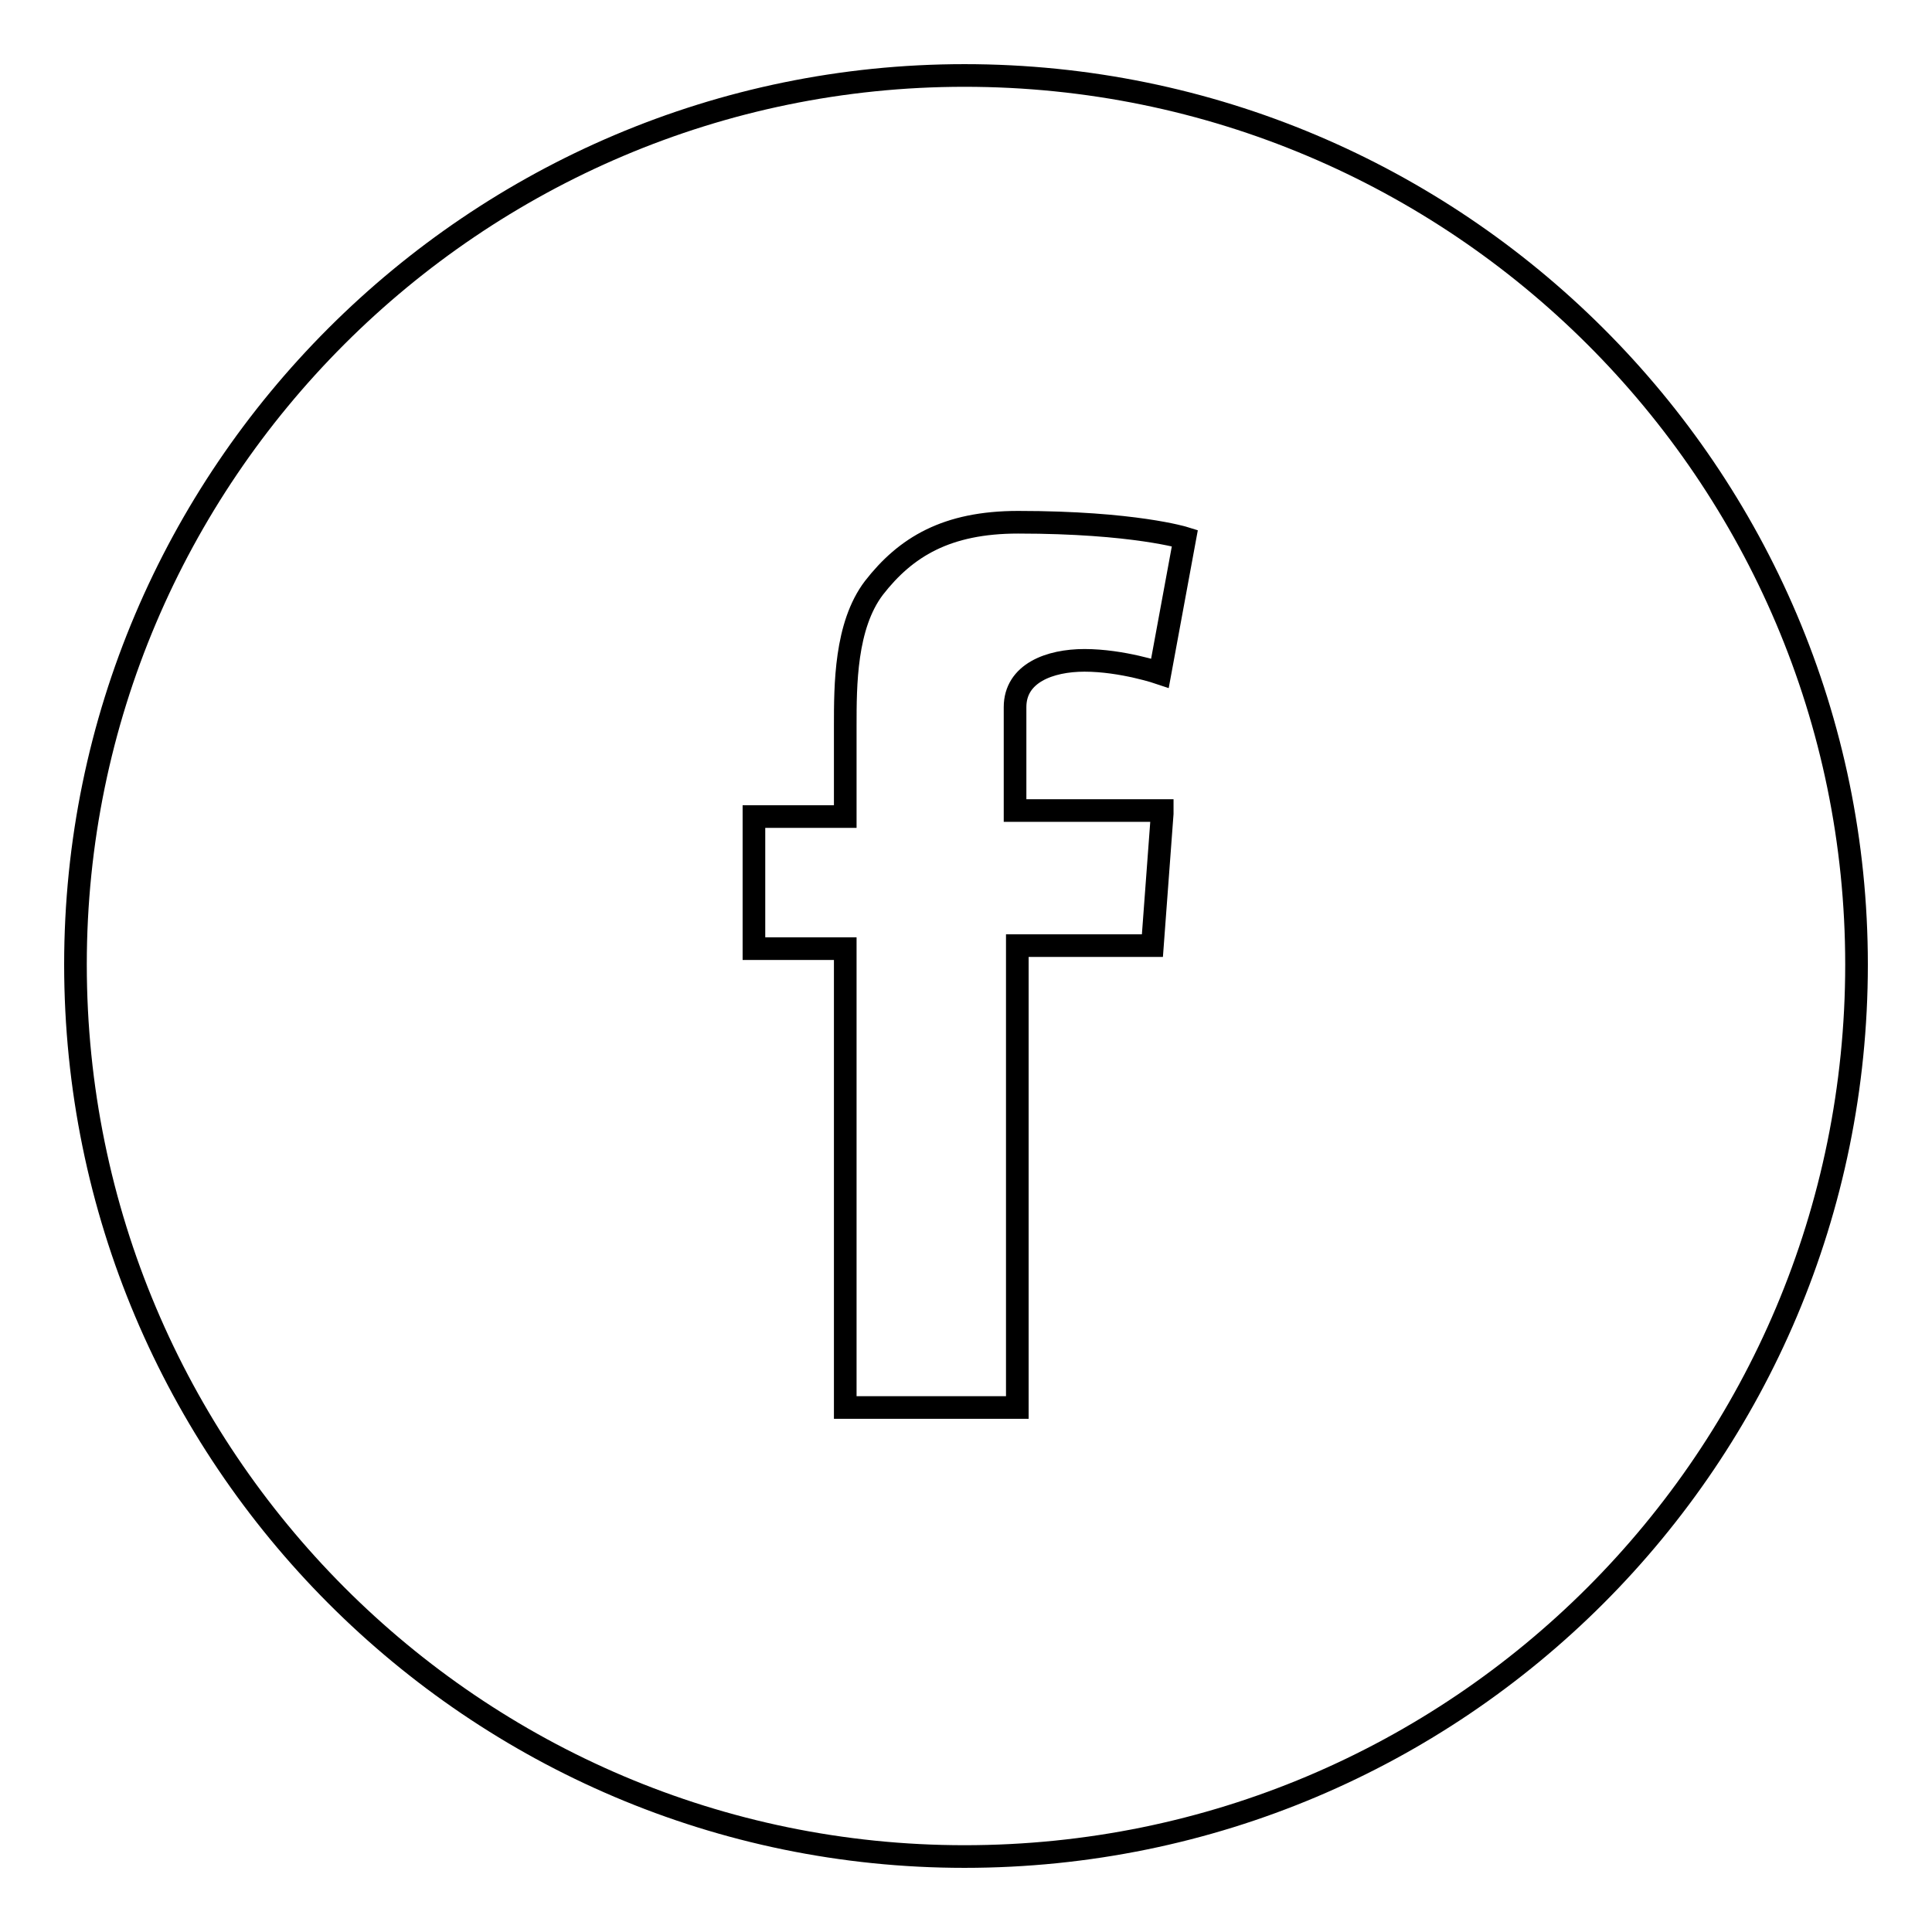
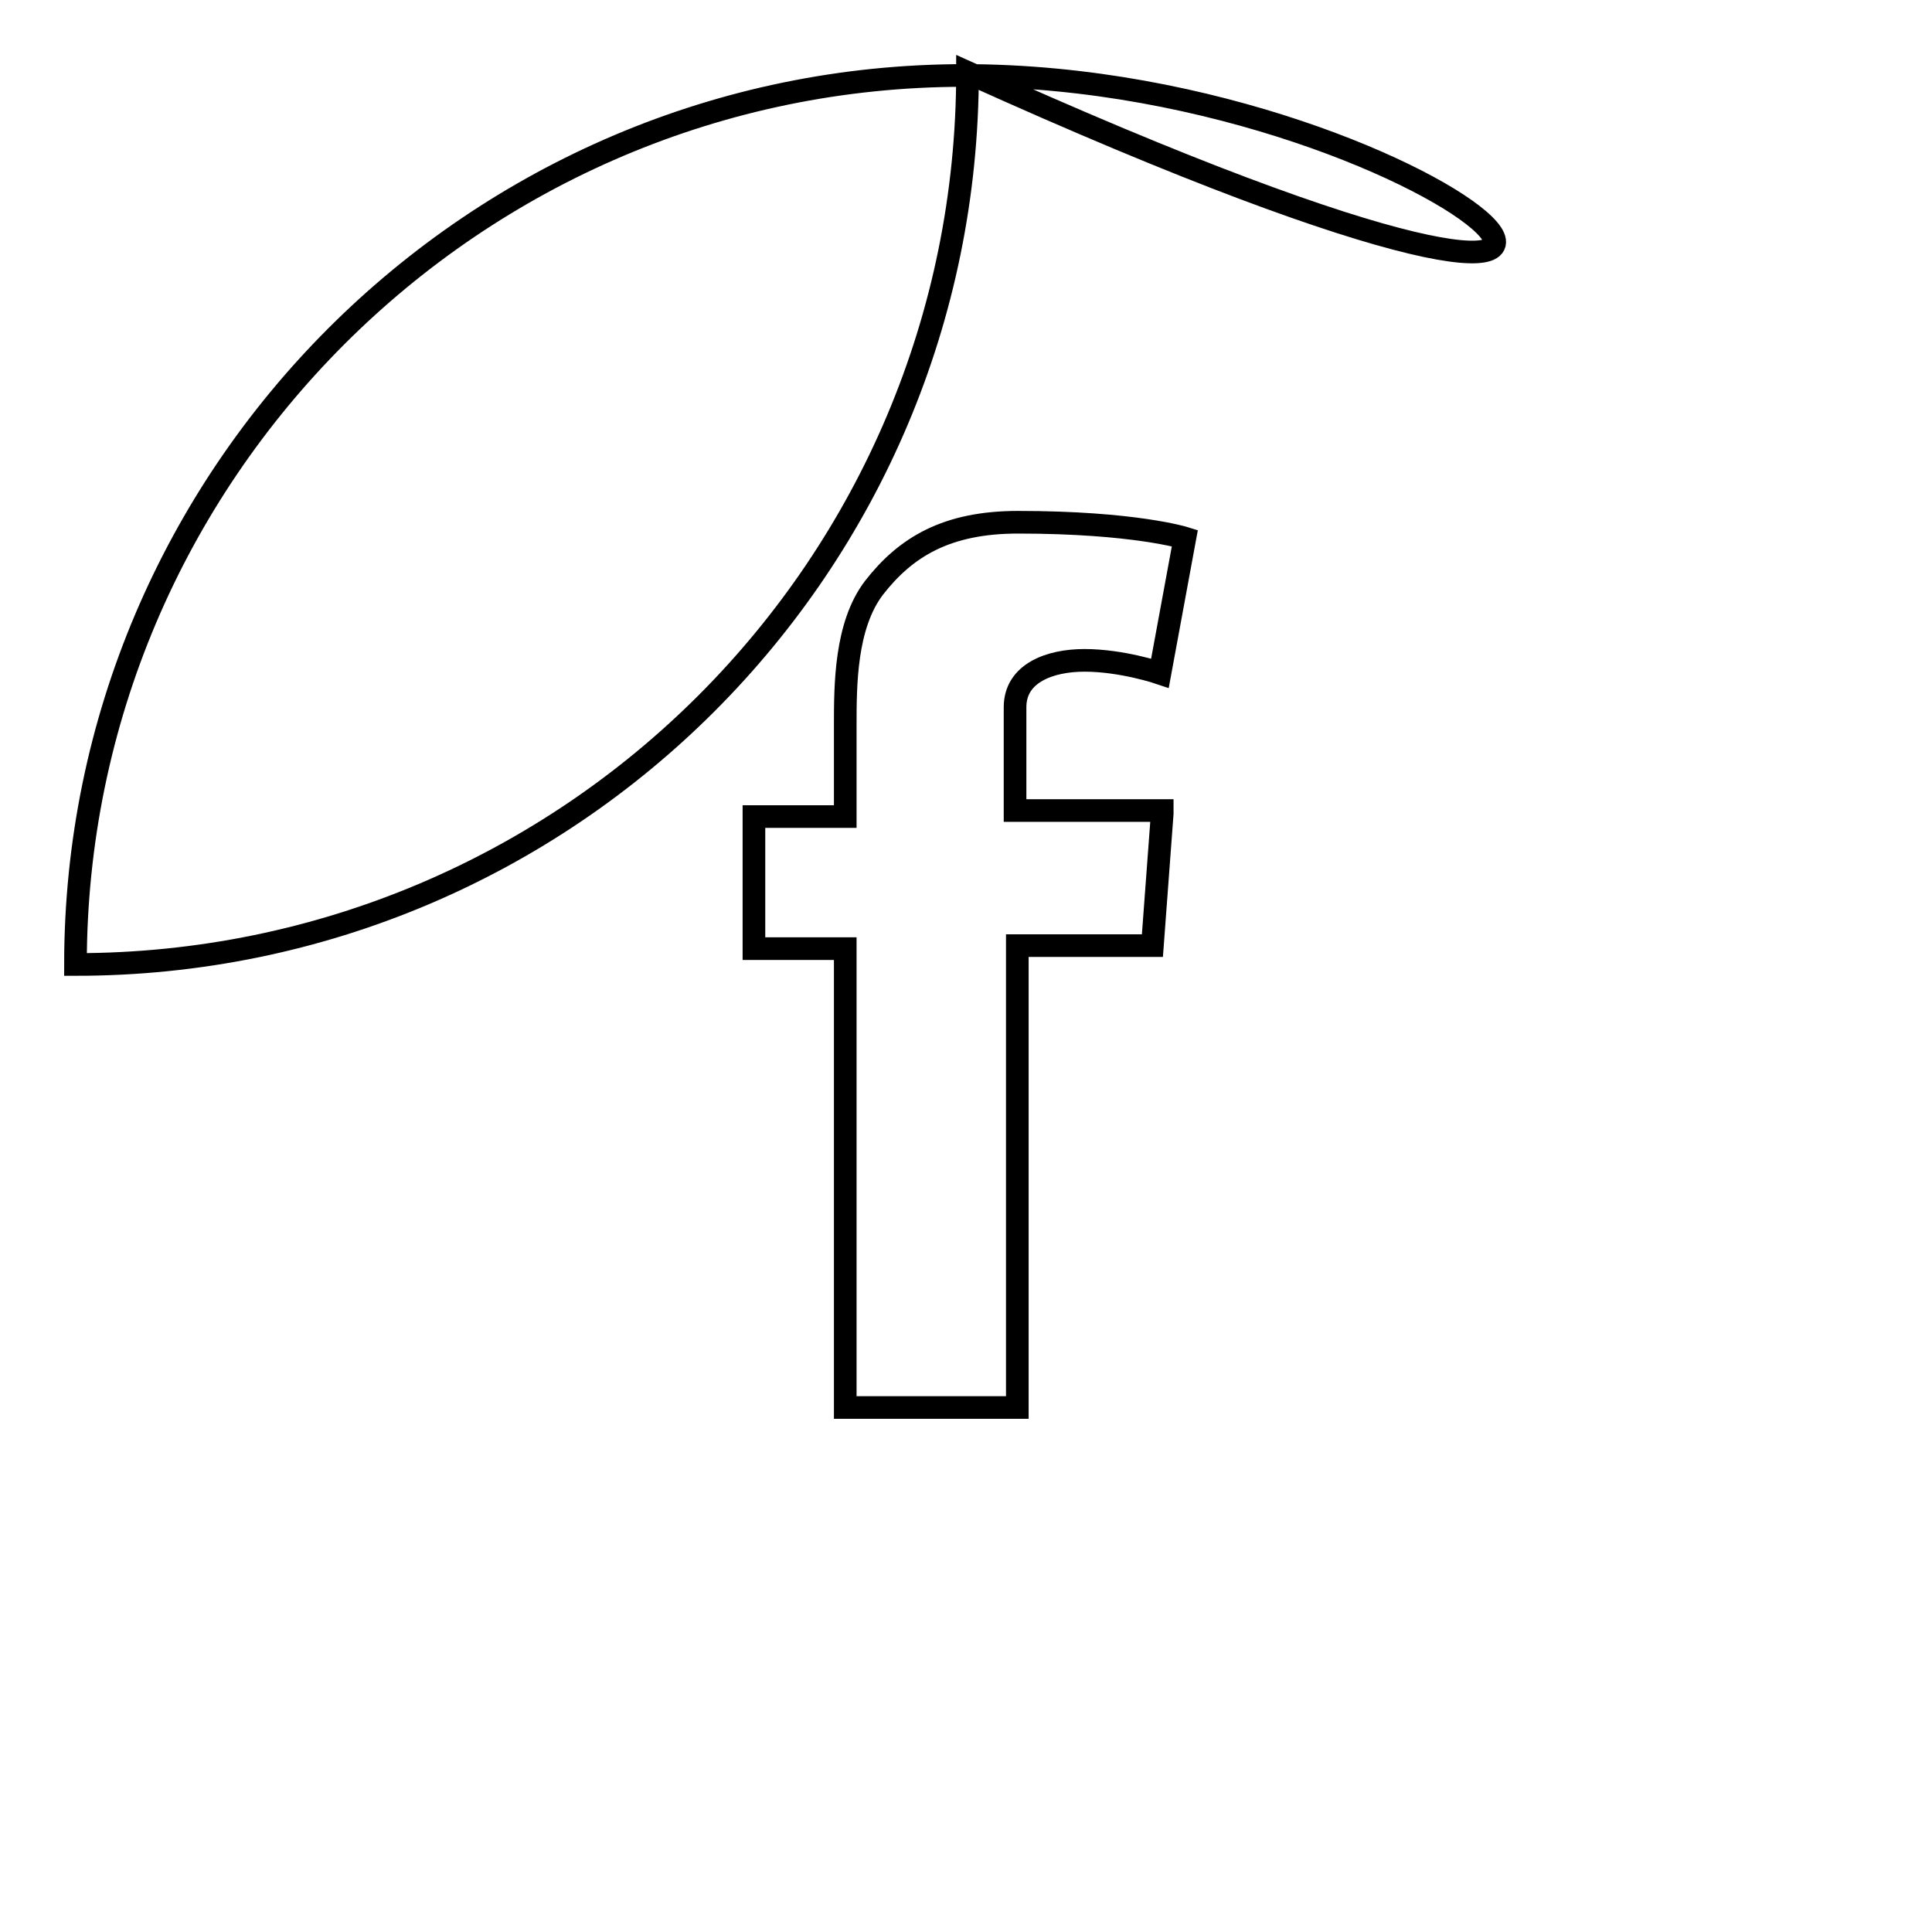
<svg xmlns="http://www.w3.org/2000/svg" version="1.1" x="0px" y="0px" viewBox="0 0 256 256" enable-background="new 0 0 256 256" xml:space="preserve">
  <g>
    <g>
-       <path stroke-width="3" fill-opacity="0" stroke="#000000" d="M127.8,10C62.9,10,10,62.9,10,127.8C10,193.1,62.9,246,127.8,246c65.4,0,118.2-52.9,118.2-118.2C246,62.9,193.1,10,127.8,10z M154,107.8l-1.3,17.5h-17.9v61.2H112v-60.8H99.9v-17.5H112V96.2c0-5.4,0-13.3,3.8-18.3c4.2-5.4,9.6-8.7,19.1-8.7c15.4,0,22.1,2.1,22.1,2.1l-3.3,17.9c0,0-5-1.7-10-1.7c-4.6,0-9.2,1.7-9.2,6.2v13.7H154V107.8z" />
+       <path stroke-width="3" fill-opacity="0" stroke="#000000" d="M127.8,10C62.9,10,10,62.9,10,127.8c65.4,0,118.2-52.9,118.2-118.2C246,62.9,193.1,10,127.8,10z M154,107.8l-1.3,17.5h-17.9v61.2H112v-60.8H99.9v-17.5H112V96.2c0-5.4,0-13.3,3.8-18.3c4.2-5.4,9.6-8.7,19.1-8.7c15.4,0,22.1,2.1,22.1,2.1l-3.3,17.9c0,0-5-1.7-10-1.7c-4.6,0-9.2,1.7-9.2,6.2v13.7H154V107.8z" />
    </g>
  </g>
</svg>